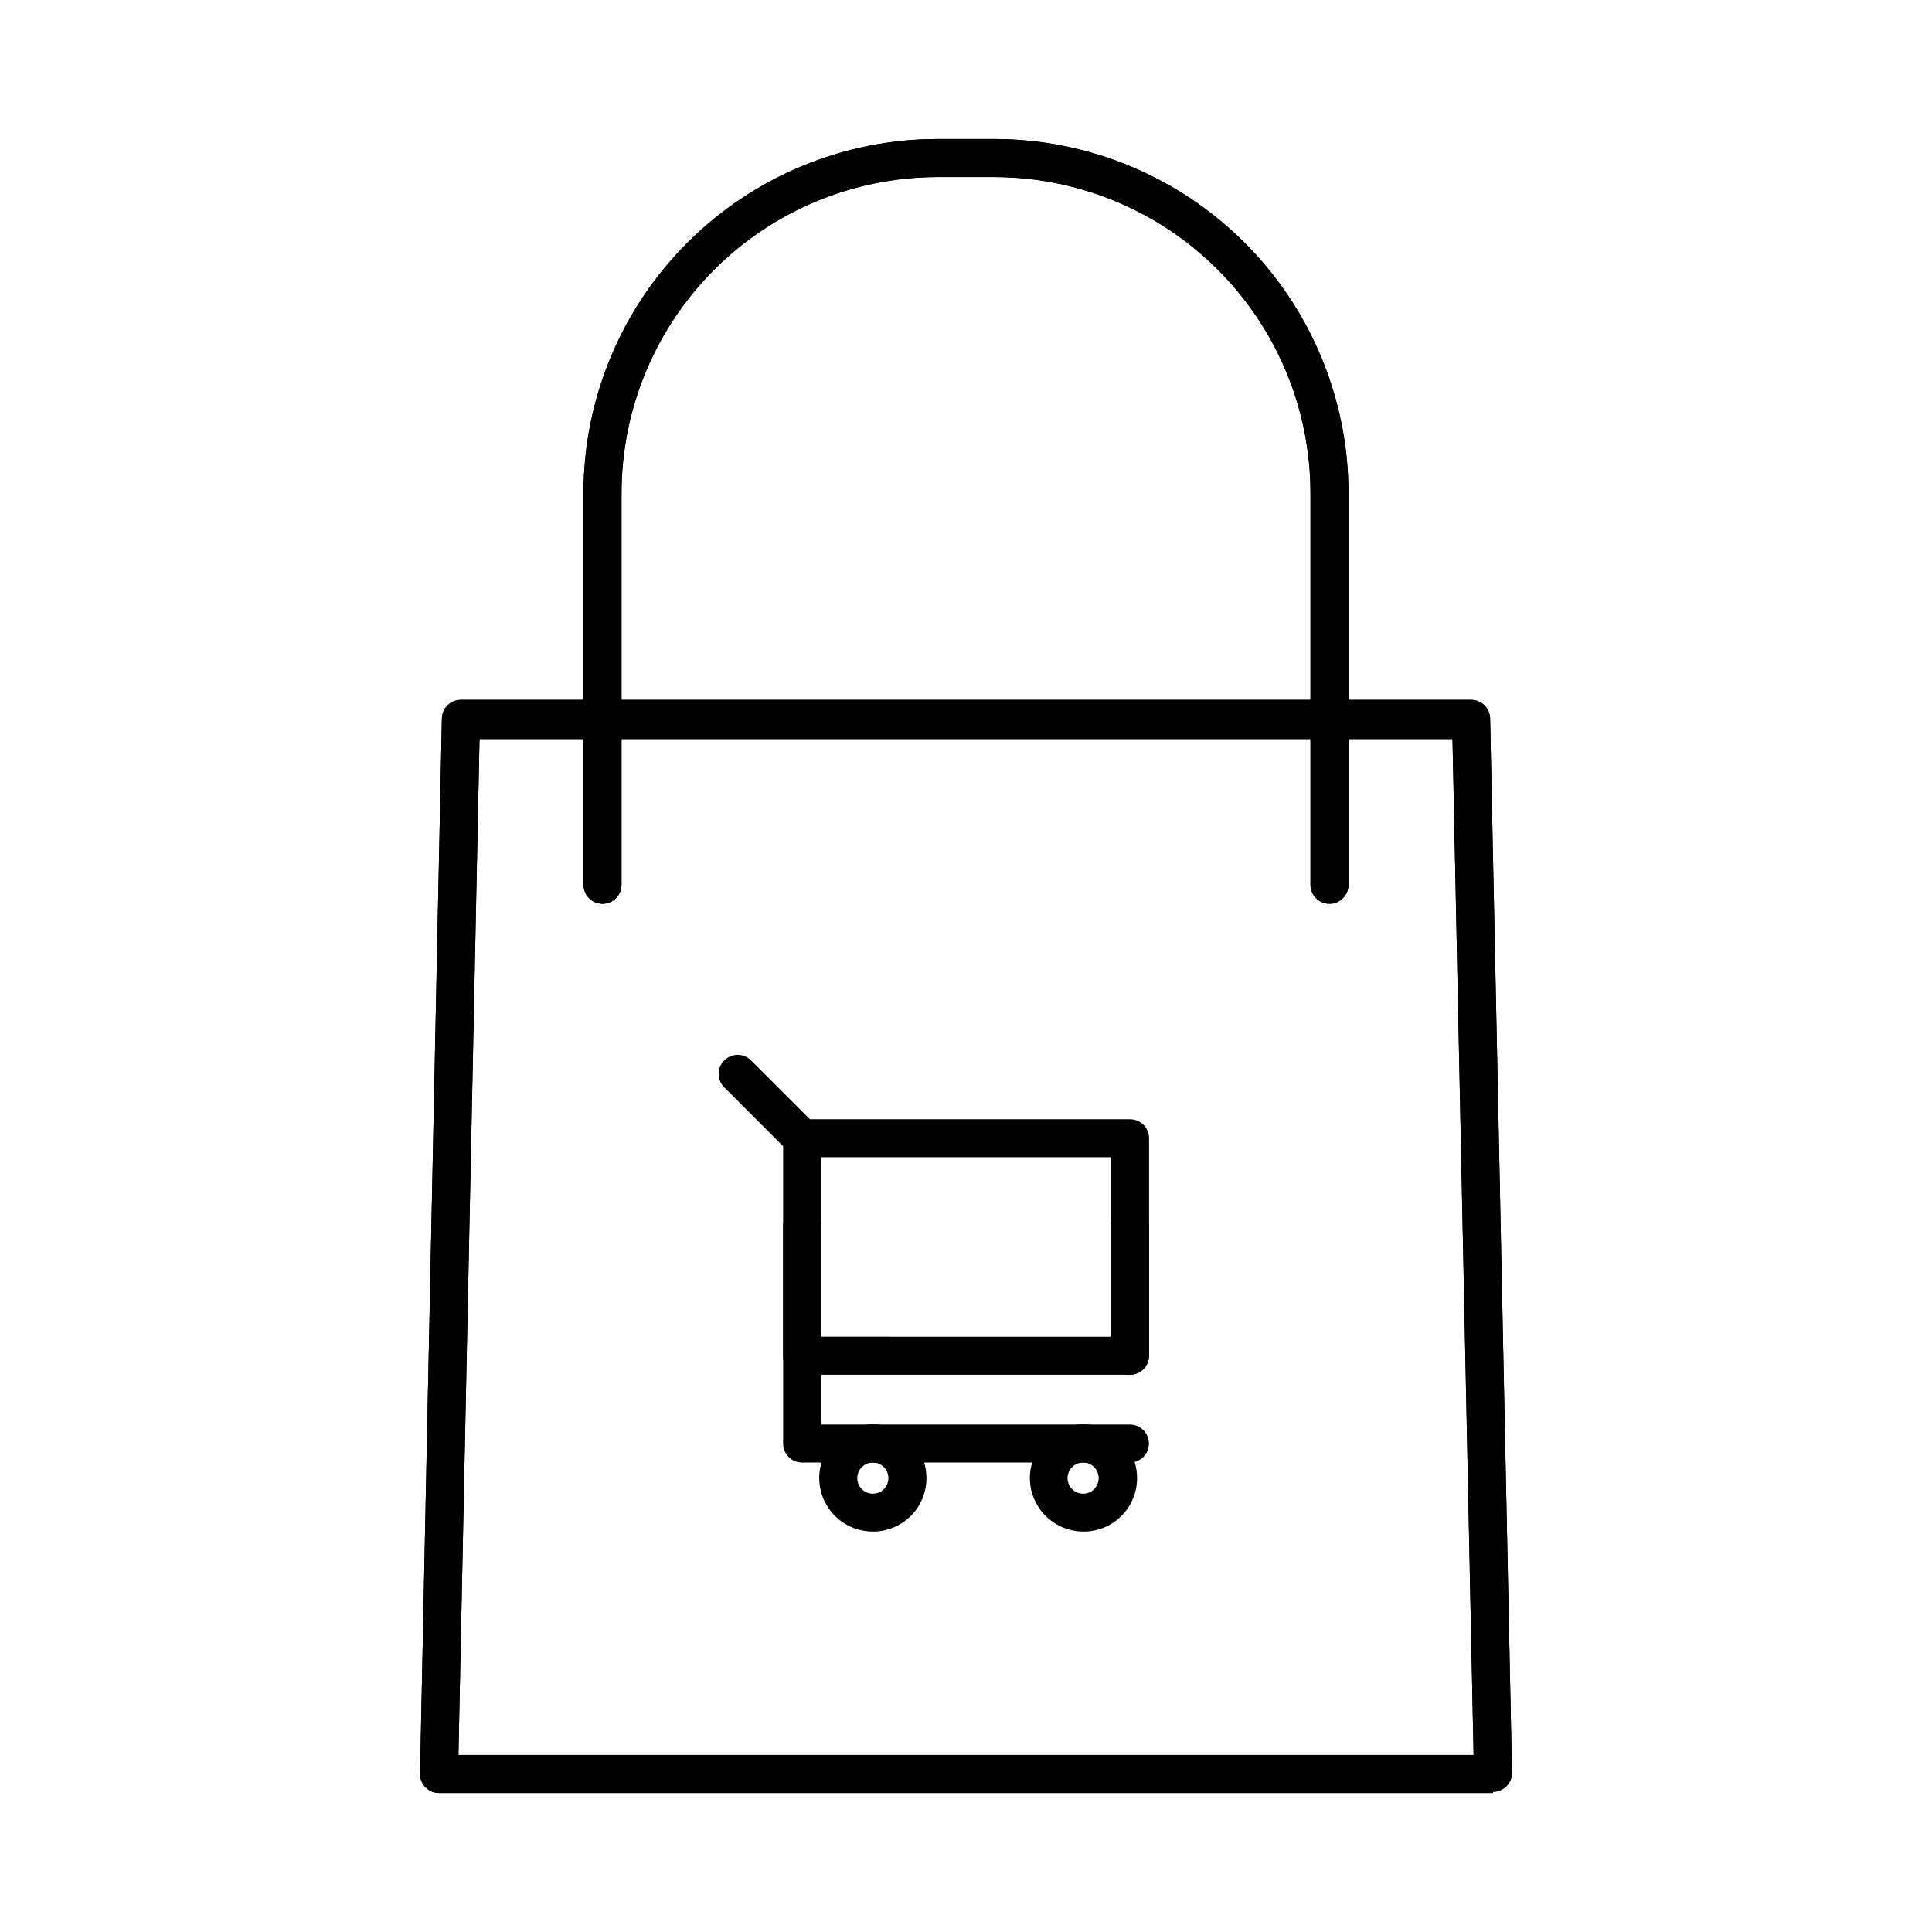
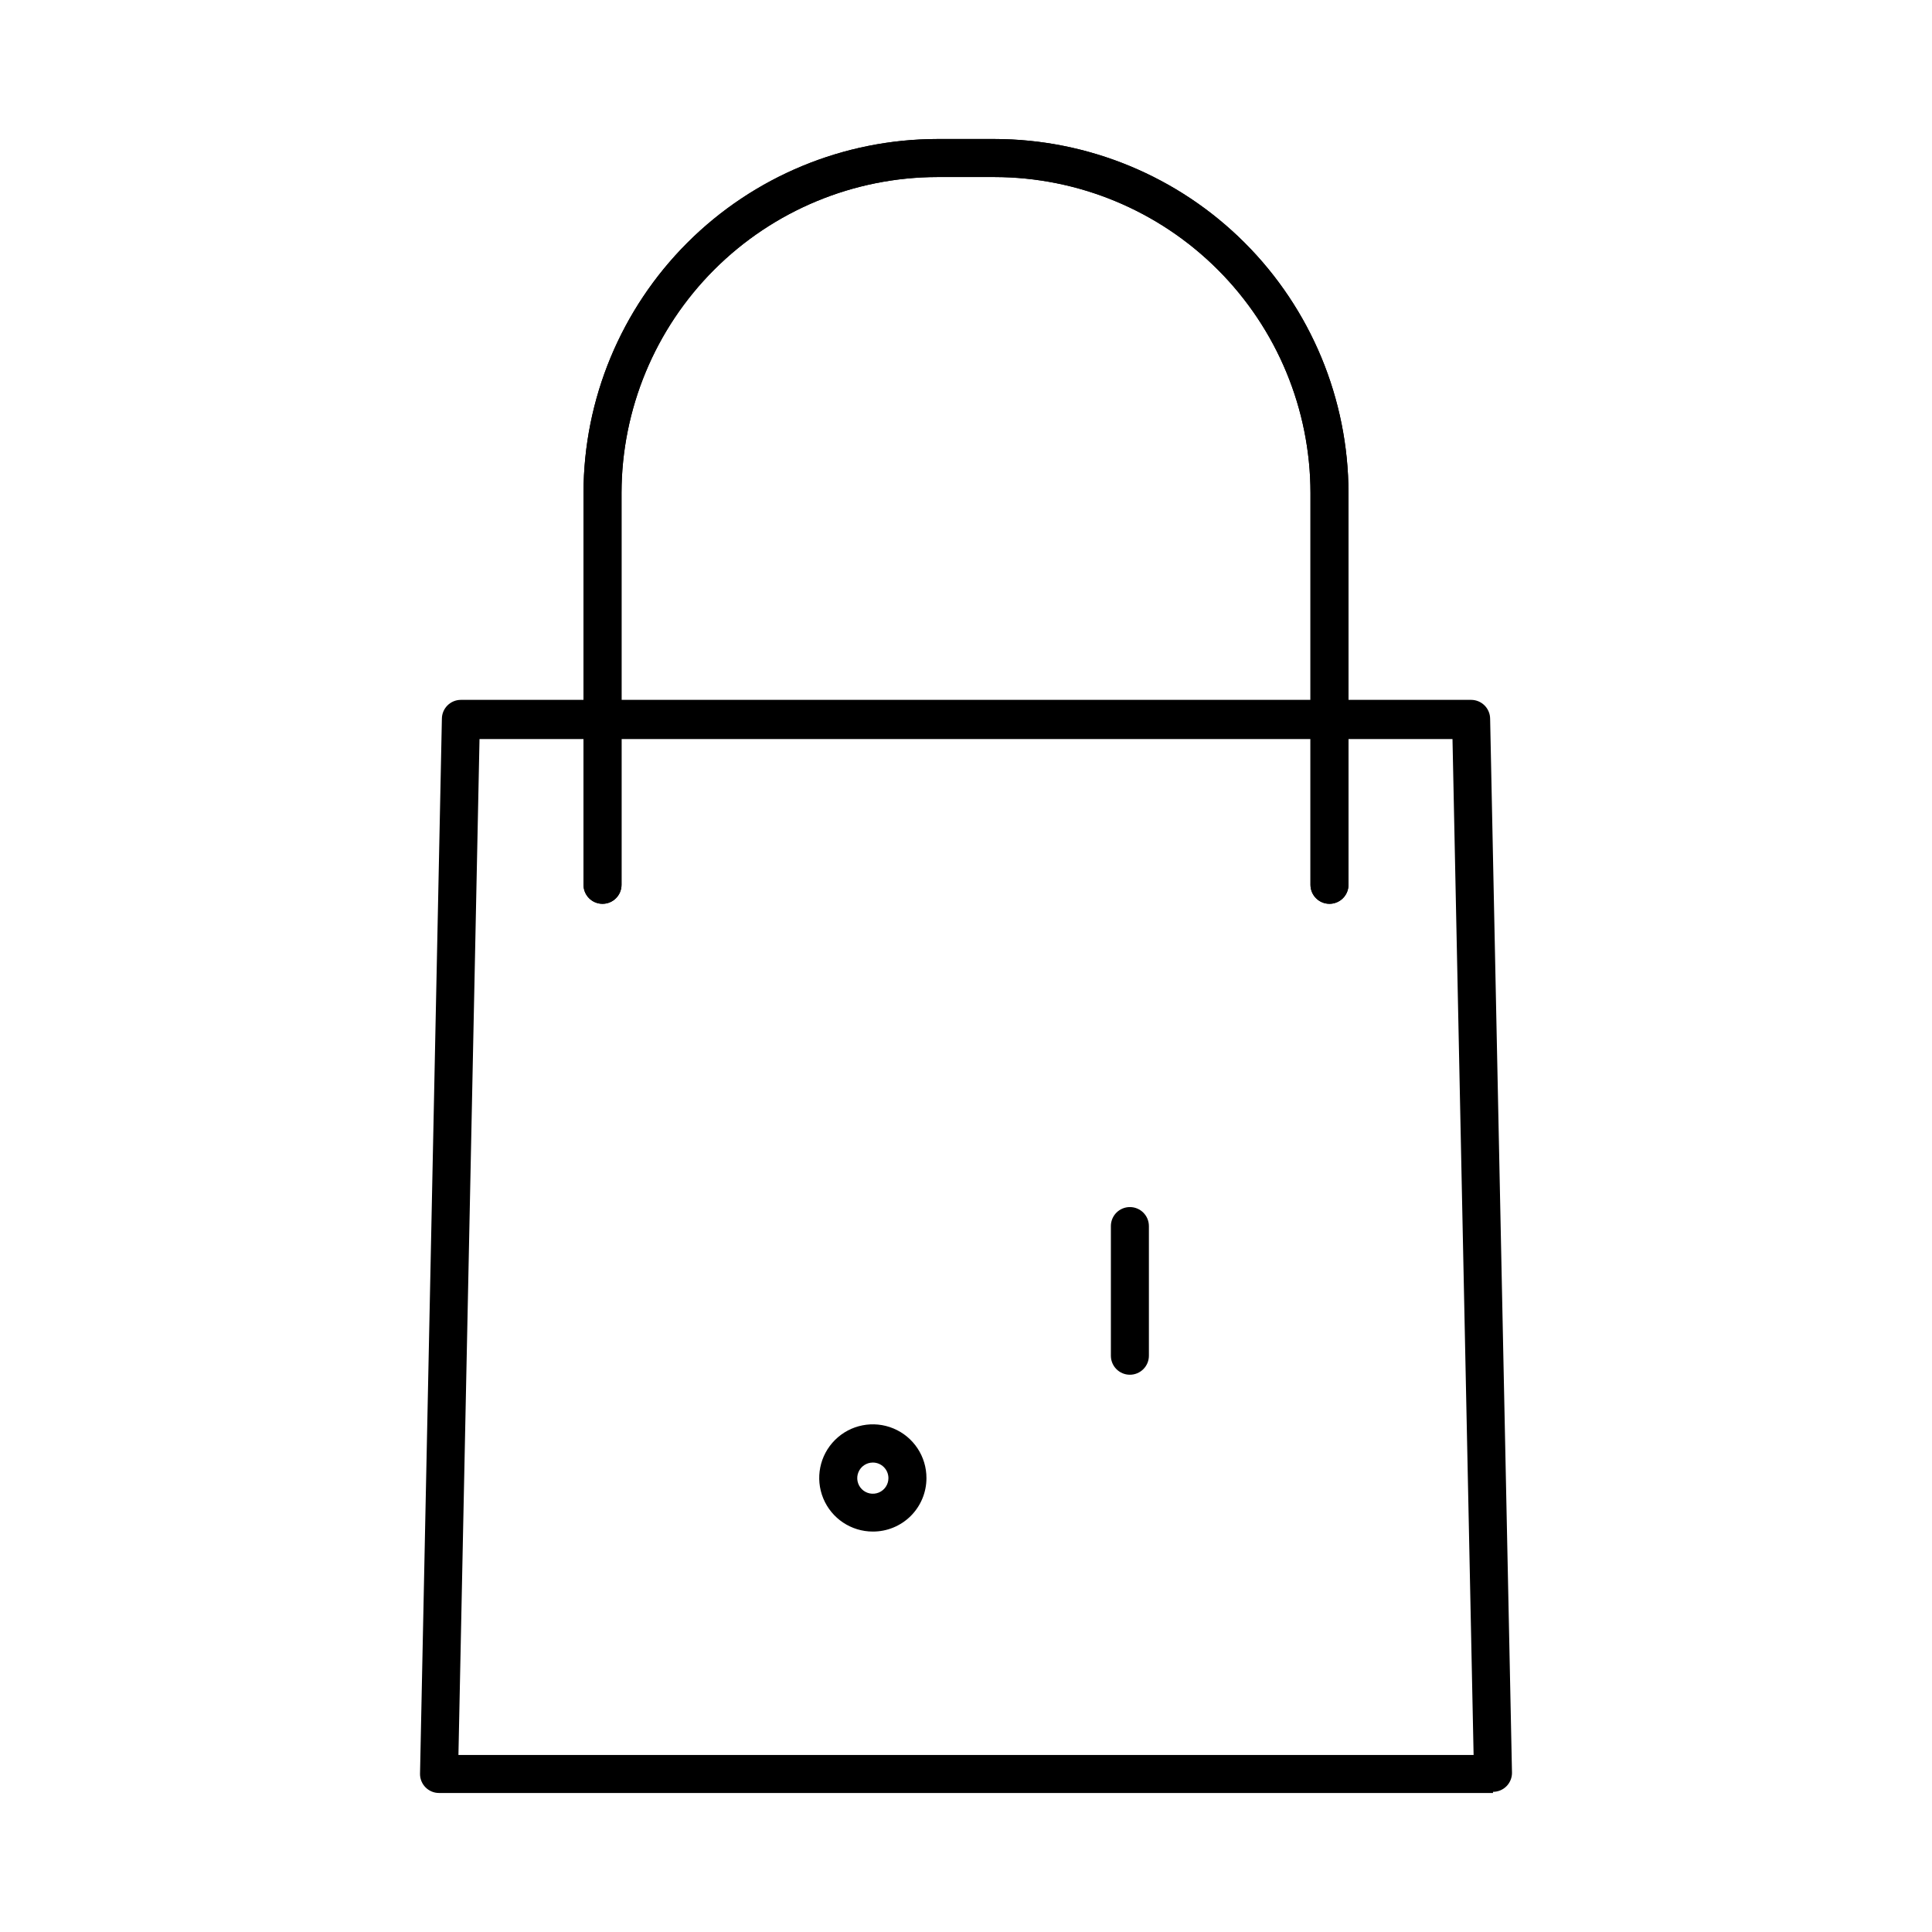
<svg xmlns="http://www.w3.org/2000/svg" fill="#000000" width="800px" height="800px" version="1.1" viewBox="144 144 512 512">
  <g>
    <path d="m539.66 619.16h-279.31c-2.785 0-5.039-2.258-5.039-5.039l5.793-279.61c0-2.781 2.258-5.039 5.039-5.039h267.72c1.336 0 2.617 0.531 3.562 1.477 0.945 0.945 1.477 2.227 1.477 3.562l5.793 279.31c0 1.336-0.531 2.617-1.473 3.562-0.945 0.945-2.227 1.473-3.562 1.473zm-274.17-10.078h269.03l-5.594-269.23h-257.85z" />
    <path d="m496.33 383.52c-2.785 0-5.039-2.254-5.039-5.039v-103.88c-0.039-22.191-8.875-43.461-24.574-59.148-15.695-15.684-36.969-24.508-59.16-24.535h-15.113c-22.191 0.027-43.465 8.852-59.16 24.535-15.695 15.688-24.531 36.957-24.574 59.148v103.88c0 2.785-2.254 5.039-5.035 5.039-2.785 0-5.039-2.254-5.039-5.039v-103.88c0.039-24.863 9.938-48.695 27.523-66.273 17.586-17.574 41.422-27.461 66.285-27.488h15.113c24.863 0.027 48.703 9.914 66.285 27.488 17.586 17.578 27.484 41.41 27.523 66.273v103.88c0 1.336-0.527 2.617-1.473 3.562s-2.227 1.477-3.562 1.477z" />
-     <path d="m539.66 619.16h-279.31c-2.785 0-5.039-2.258-5.039-5.039l5.793-279.61c0-2.781 2.258-5.039 5.039-5.039h267.72c1.336 0 2.617 0.531 3.562 1.477 0.945 0.945 1.477 2.227 1.477 3.562l5.793 279.31c0 1.336-0.531 2.617-1.473 3.562-0.945 0.945-2.227 1.473-3.562 1.473zm-274.17-10.078h269.03l-5.594-269.23h-257.85z" />
    <path d="m496.33 383.52c-2.785 0-5.039-2.254-5.039-5.039v-103.88c-0.039-22.191-8.875-43.461-24.574-59.148-15.695-15.684-36.969-24.508-59.16-24.535h-15.113c-22.191 0.027-43.465 8.852-59.16 24.535-15.695 15.688-24.531 36.957-24.574 59.148v103.88c0 2.785-2.254 5.039-5.035 5.039-2.785 0-5.039-2.254-5.039-5.039v-103.88c0.039-24.863 9.938-48.695 27.523-66.273 17.586-17.574 41.422-27.461 66.285-27.488h15.113c24.863 0.027 48.703 9.914 66.285 27.488 17.586 17.578 27.484 41.41 27.523 66.273v103.88c0 1.336-0.527 2.617-1.473 3.562s-2.227 1.477-3.562 1.477z" />
-     <path d="m443.48 508.32h-86.906c-2.781 0-5.039-2.254-5.039-5.035v-57.637c0-2.785 2.258-5.039 5.039-5.039h86.906c1.336 0 2.617 0.531 3.562 1.477 0.945 0.945 1.477 2.227 1.477 3.562v57.637c0 1.336-0.531 2.617-1.477 3.562-0.945 0.941-2.227 1.473-3.562 1.473zm-81.867-10.078 76.828 0.004v-47.559h-76.828z" />
-     <path d="m443.43 531.59h-86.855c-2.781 0-5.039-2.254-5.039-5.039v-57.637c0-2.781 2.258-5.035 5.039-5.035s5.039 2.254 5.039 5.035v52.598h81.816c2.785 0 5.039 2.258 5.039 5.039 0 2.785-2.254 5.039-5.039 5.039z" />
    <path d="m443.43 508.32c-2.781 0-5.035-2.254-5.035-5.035v-34.363c0-2.781 2.254-5.035 5.035-5.035 2.785 0 5.039 2.254 5.039 5.035v34.363c0 1.336-0.531 2.617-1.477 3.562-0.945 0.941-2.227 1.473-3.562 1.473z" />
-     <path d="m356.57 450.68c-1.34 0.008-2.625-0.52-3.578-1.465l-17.078-17.078c-1.953-1.965-1.953-5.137 0-7.102 0.945-0.953 2.234-1.492 3.578-1.492s2.629 0.539 3.574 1.492l17.027 17.027h0.004c1.445 1.434 1.887 3.602 1.113 5.484-0.77 1.887-2.602 3.121-4.641 3.133z" />
    <path d="m375.31 549.88c-5.75 0-10.934-3.469-13.133-8.781-2.195-5.316-0.969-11.434 3.106-15.492 4.07-4.059 10.191-5.262 15.5-3.047 5.305 2.215 8.754 7.41 8.734 13.164 0 3.762-1.5 7.371-4.164 10.027-2.668 2.656-6.281 4.141-10.043 4.129zm0-18.289c-1.672 0-3.18 1.008-3.816 2.551-0.641 1.543-0.285 3.32 0.895 4.5 1.18 1.184 2.957 1.535 4.504 0.898 1.543-0.641 2.547-2.148 2.547-3.816 0-2.285-1.848-4.133-4.129-4.133z" />
-     <path d="m431.03 549.88c-5.738-0.043-10.891-3.535-13.059-8.852-2.164-5.32-0.914-11.418 3.168-15.457 4.082-4.039 10.191-5.223 15.488-3 5.293 2.219 8.734 7.41 8.711 13.152 0 3.777-1.512 7.402-4.199 10.062-2.688 2.66-6.328 4.133-10.109 4.094zm0-18.289c-1.668 0-3.176 1.008-3.816 2.551-0.637 1.543-0.285 3.32 0.898 4.5 1.18 1.184 2.957 1.535 4.5 0.898 1.543-0.641 2.551-2.148 2.551-3.816 0-2.285-1.848-4.133-4.133-4.133z" />
  </g>
</svg>